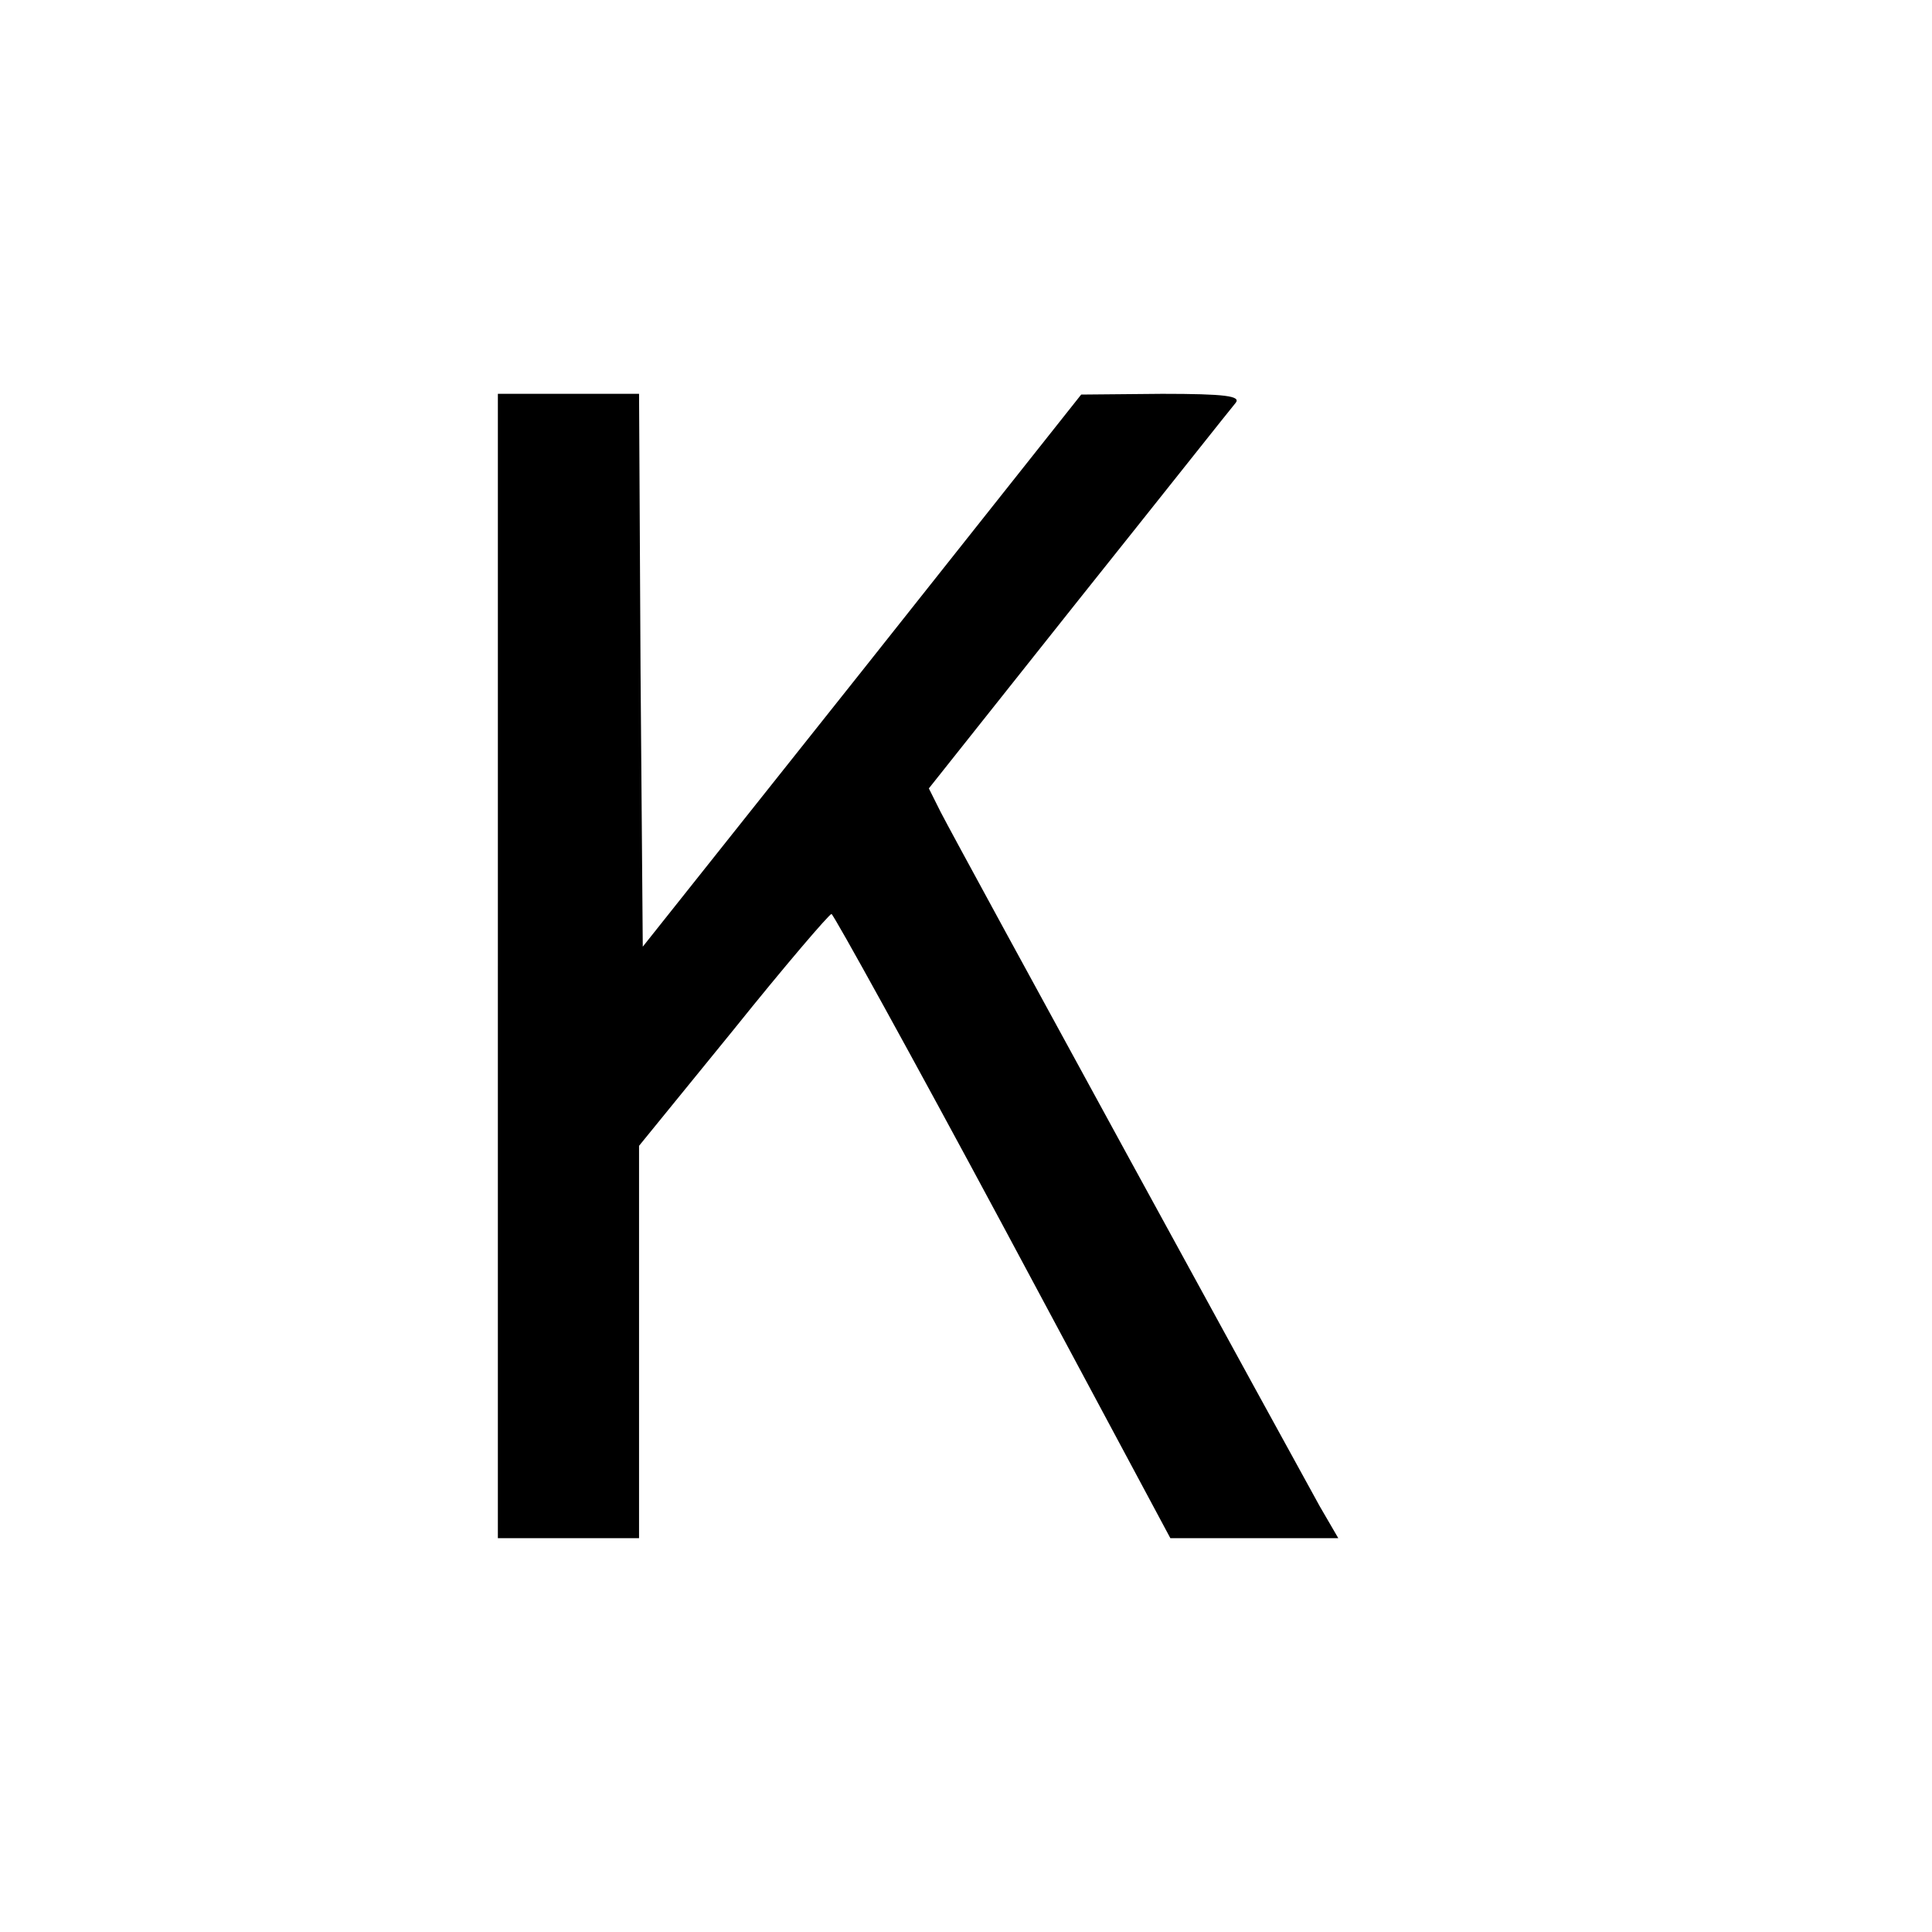
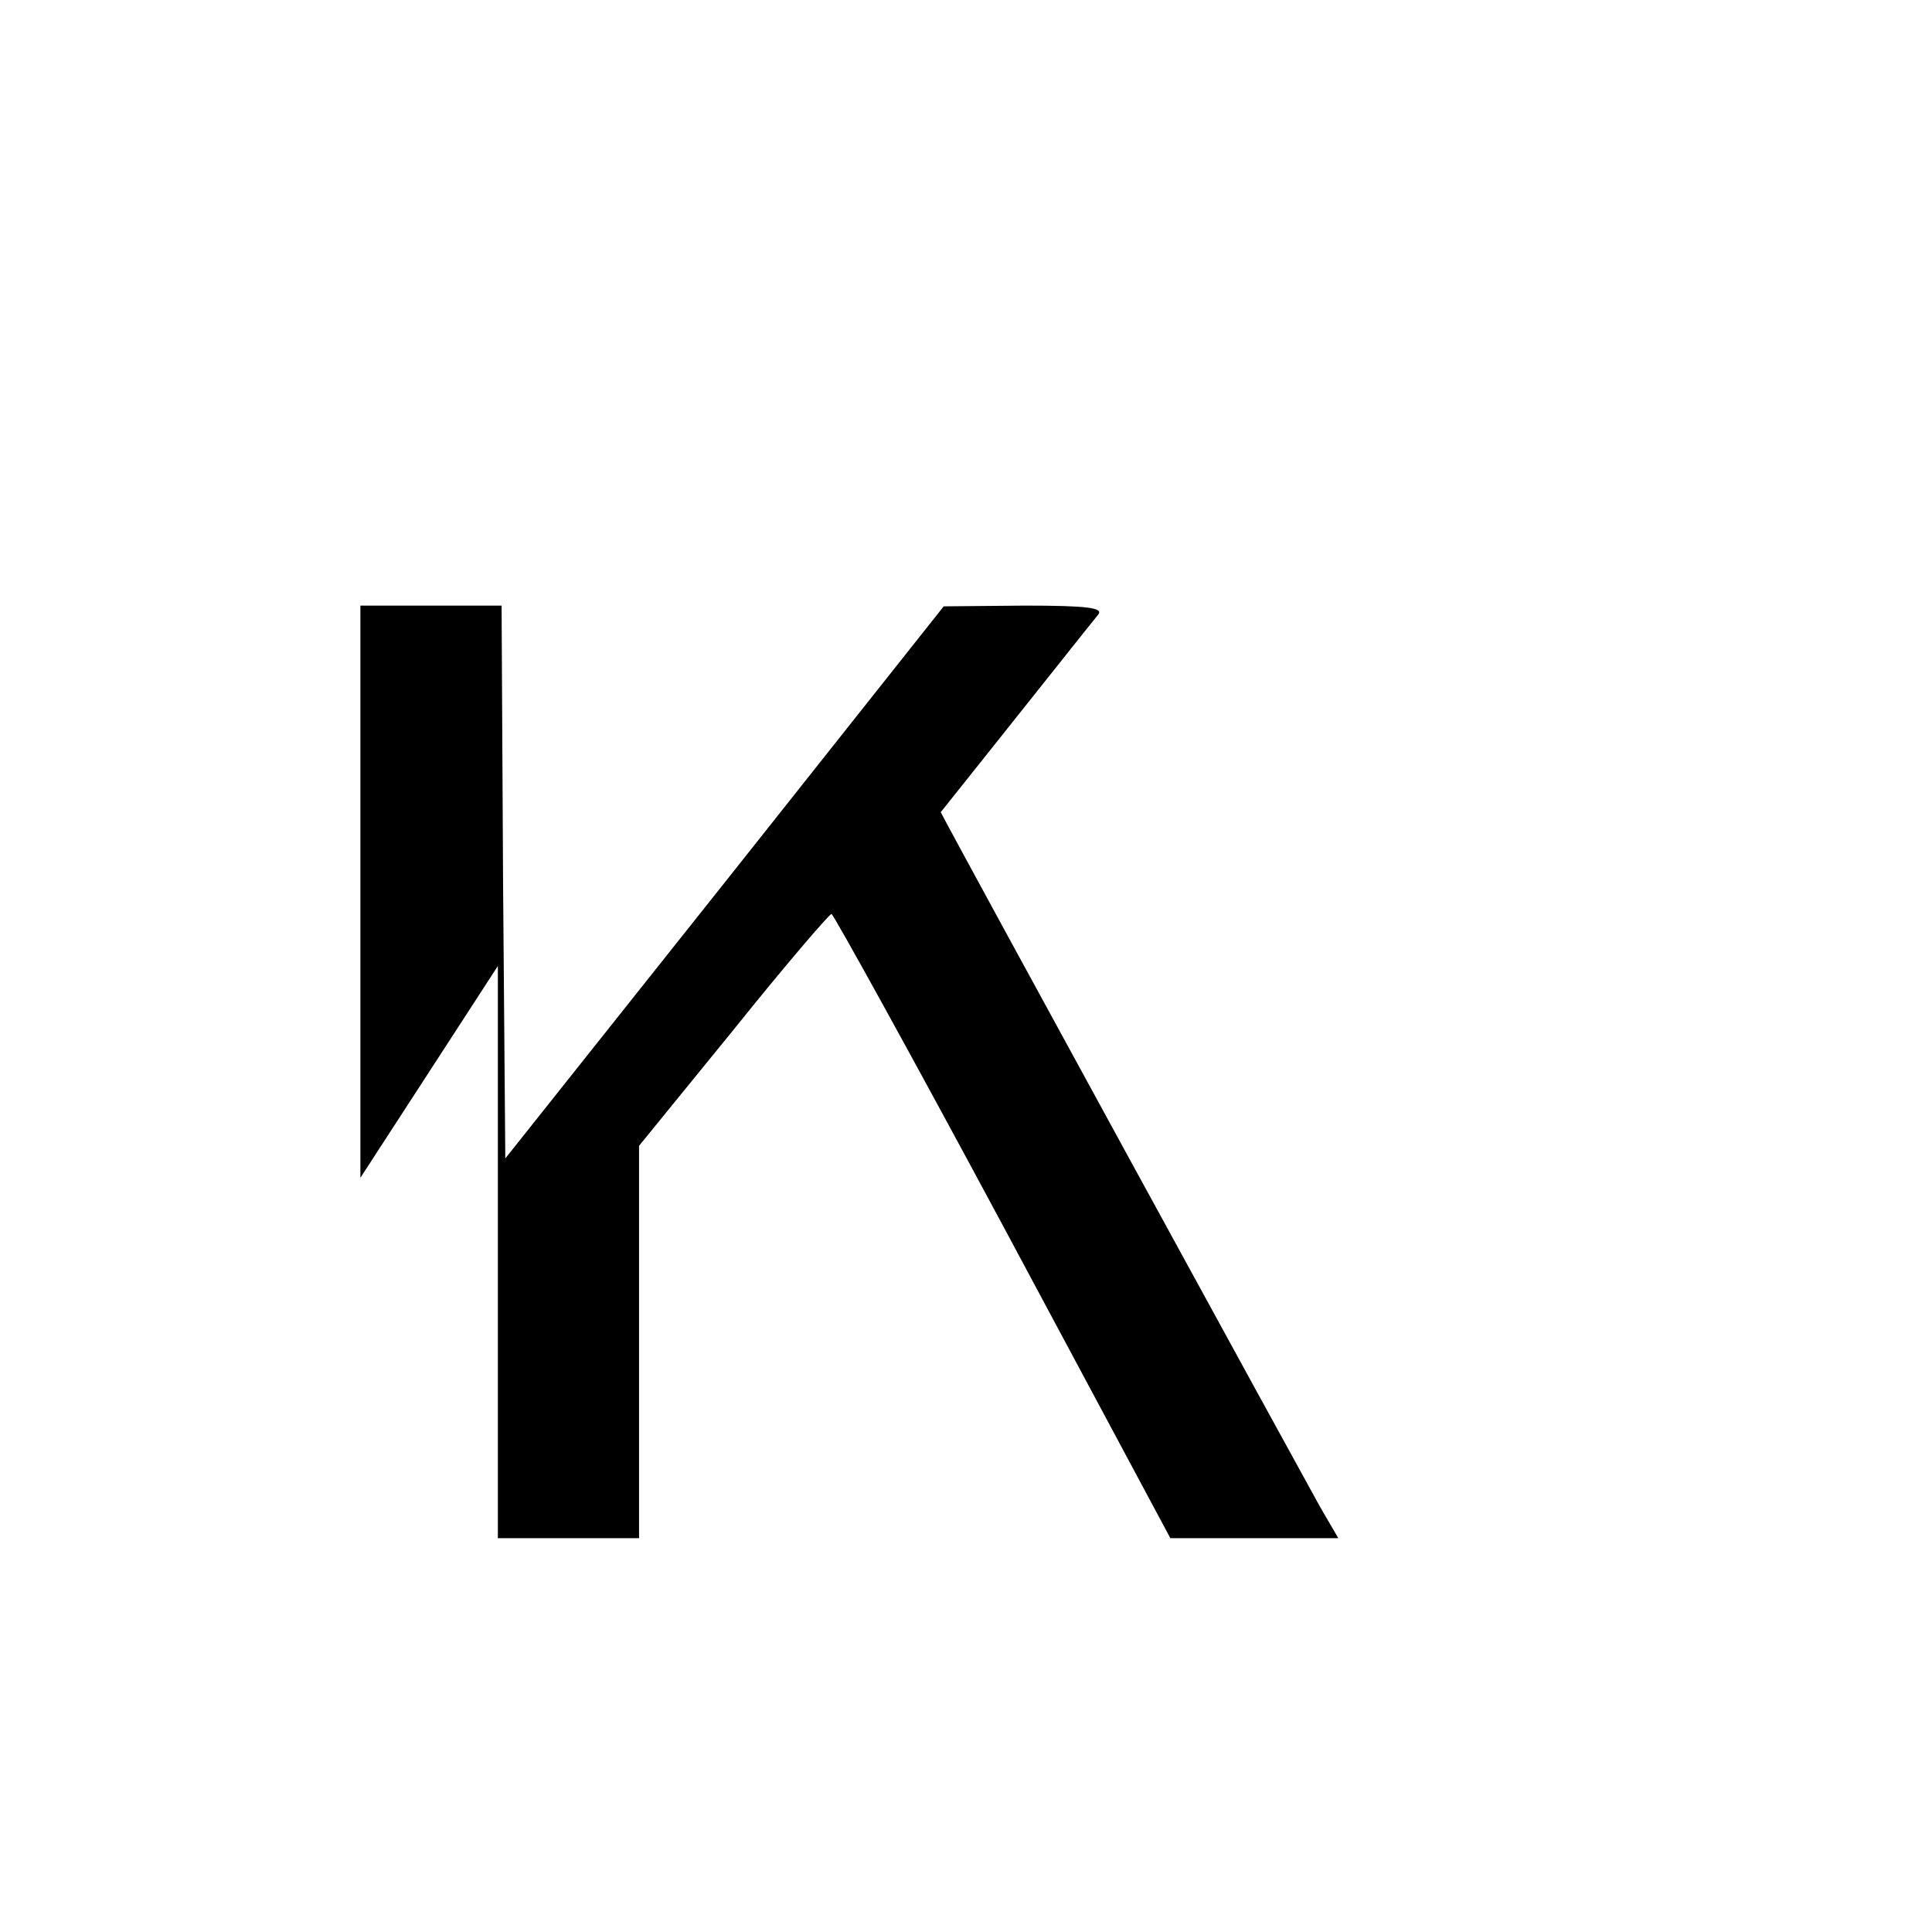
<svg xmlns="http://www.w3.org/2000/svg" version="1.0" width="260pt" height="260pt" viewBox="0 0 260 260" preserveAspectRatio="xMidYMid meet">
  <g transform="translate(0,260) scale(0.1,-0.1)" fill="#000000" stroke="none">
-     <path d="M670 1300 l0 -770 95 0 95 0 0 264 0 264 127 156 c69 86 129 156 132 156 3 -1 107 -189 231 -420 l225 -420 113 0 113 0 -25 43 c-29 52 -487 889 -510 934 l-16 32 201 253 c111 139 206 259 212 266 7 9 -14 12 -99 12 l-109 -1 -295 -372 -295 -371 -3 372 -2 372 -95 0 -95 0 0 -770z" />
+     <path d="M670 1300 l0 -770 95 0 95 0 0 264 0 264 127 156 c69 86 129 156 132 156 3 -1 107 -189 231 -420 l225 -420 113 0 113 0 -25 43 c-29 52 -487 889 -510 934 c111 139 206 259 212 266 7 9 -14 12 -99 12 l-109 -1 -295 -372 -295 -371 -3 372 -2 372 -95 0 -95 0 0 -770z" />
  </g>
</svg>